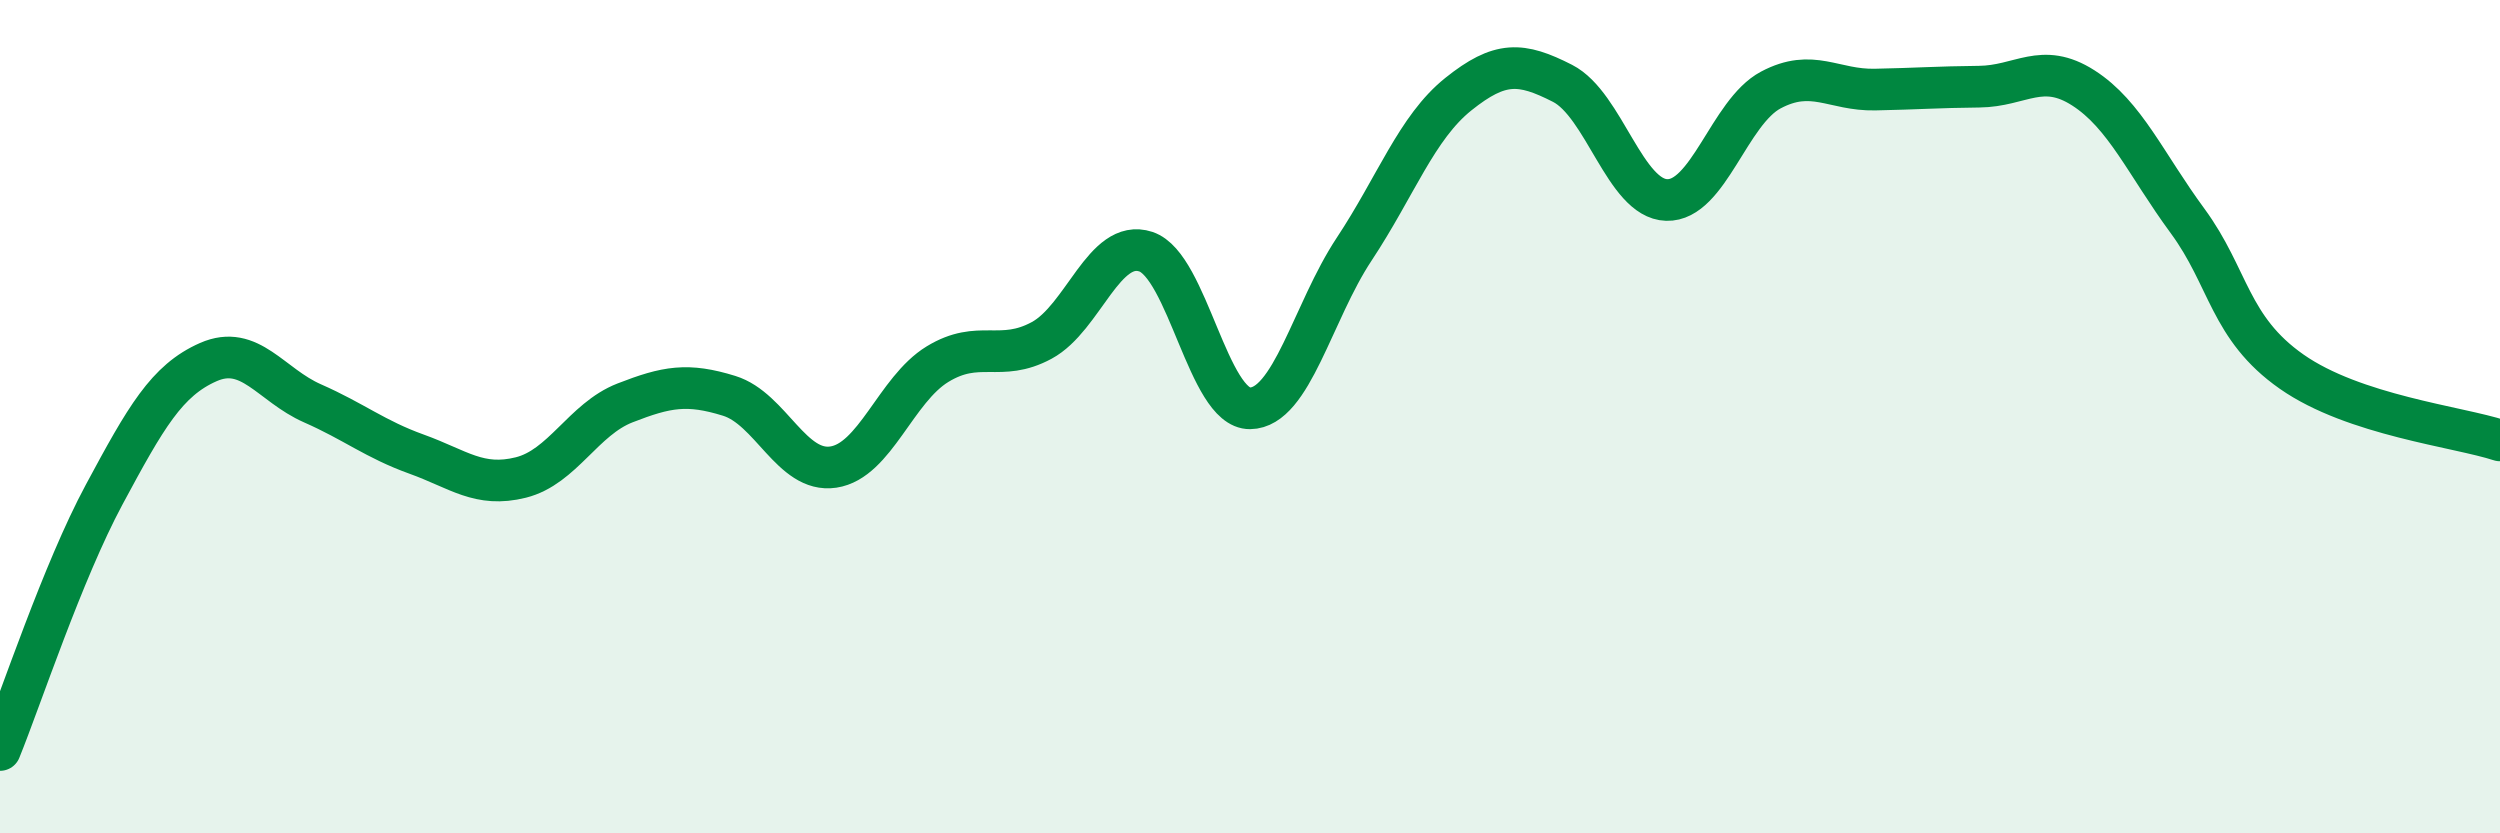
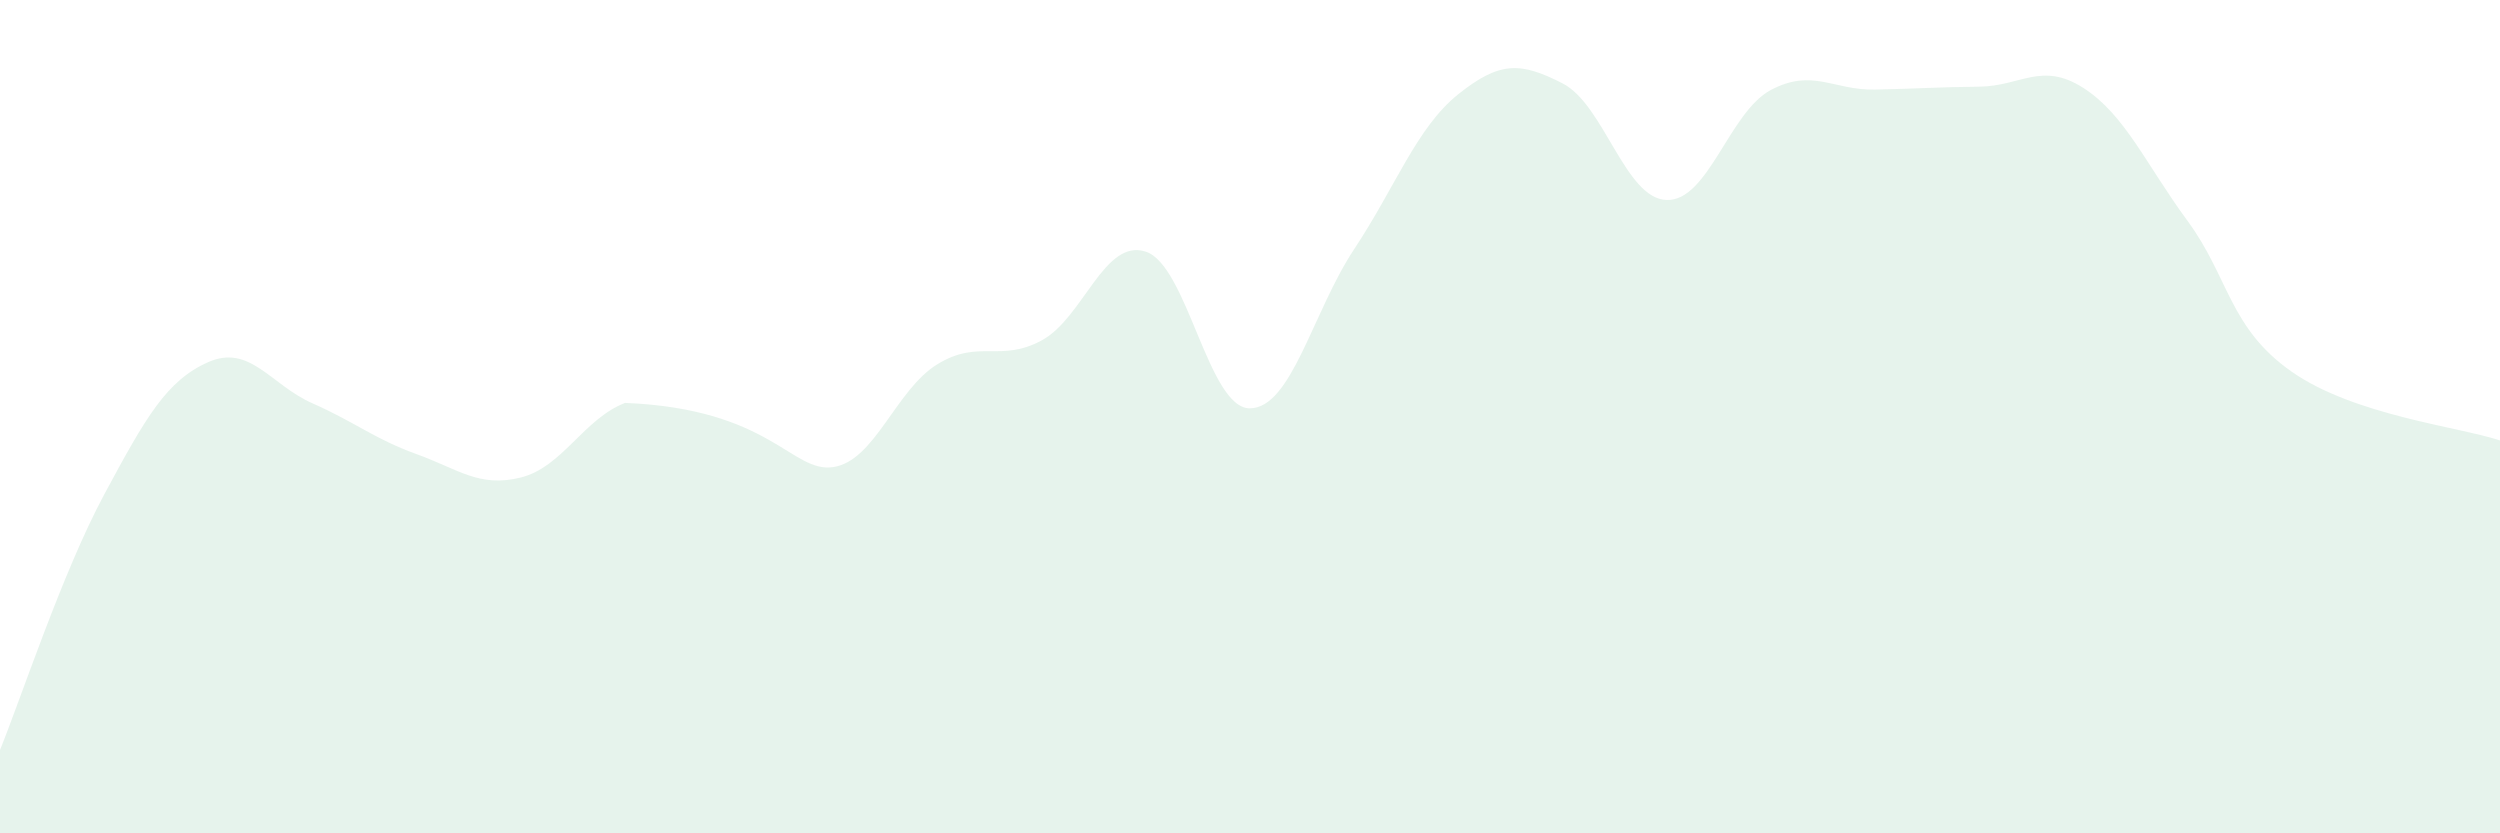
<svg xmlns="http://www.w3.org/2000/svg" width="60" height="20" viewBox="0 0 60 20">
-   <path d="M 0,18 C 0.5,16.77 1.5,13.73 2.5,11.87 C 3.5,10.01 4,9.13 5,8.69 C 6,8.25 6.5,9.24 7.5,9.68 C 8.5,10.12 9,10.54 10,10.9 C 11,11.26 11.5,11.71 12.5,11.46 C 13.5,11.21 14,10.06 15,9.67 C 16,9.28 16.5,9.19 17.5,9.5 C 18.5,9.81 19,11.36 20,11.21 C 21,11.06 21.5,9.35 22.5,8.74 C 23.5,8.13 24,8.71 25,8.17 C 26,7.63 26.5,5.71 27.5,6.04 C 28.5,6.37 29,9.81 30,9.8 C 31,9.79 31.5,7.49 32.5,5.98 C 33.5,4.47 34,3.06 35,2.26 C 36,1.46 36.5,1.49 37.5,2 C 38.5,2.51 39,4.77 40,4.8 C 41,4.83 41.5,2.69 42.5,2.16 C 43.5,1.63 44,2.17 45,2.15 C 46,2.13 46.5,2.09 47.5,2.08 C 48.5,2.07 49,1.47 50,2.11 C 51,2.75 51.5,3.94 52.5,5.3 C 53.5,6.66 53.5,7.87 55,8.92 C 56.5,9.97 59,10.24 60,10.57L60 20L0 20Z" fill="#008740" opacity="0.1" stroke-linecap="round" stroke-linejoin="round" />
-   <path d="M 0,18 C 0.5,16.77 1.5,13.73 2.5,11.87 C 3.5,10.01 4,9.13 5,8.69 C 6,8.25 6.5,9.24 7.5,9.68 C 8.5,10.12 9,10.54 10,10.9 C 11,11.26 11.5,11.71 12.5,11.46 C 13.5,11.21 14,10.06 15,9.67 C 16,9.28 16.5,9.19 17.5,9.5 C 18.5,9.81 19,11.36 20,11.21 C 21,11.06 21.5,9.35 22.5,8.74 C 23.5,8.13 24,8.71 25,8.17 C 26,7.63 26.5,5.71 27.5,6.04 C 28.5,6.37 29,9.81 30,9.8 C 31,9.79 31.5,7.49 32.5,5.98 C 33.5,4.47 34,3.06 35,2.26 C 36,1.46 36.5,1.49 37.5,2 C 38.5,2.51 39,4.77 40,4.8 C 41,4.83 41.5,2.69 42.5,2.16 C 43.5,1.63 44,2.17 45,2.15 C 46,2.13 46.5,2.09 47.5,2.08 C 48.5,2.07 49,1.47 50,2.11 C 51,2.75 51.5,3.94 52.5,5.3 C 53.5,6.66 53.5,7.87 55,8.92 C 56.5,9.97 59,10.24 60,10.57" stroke="#008740" stroke-width="1" fill="none" stroke-linecap="round" stroke-linejoin="round" />
+   <path d="M 0,18 C 0.5,16.77 1.5,13.73 2.5,11.87 C 3.5,10.01 4,9.13 5,8.69 C 6,8.25 6.5,9.24 7.5,9.68 C 8.5,10.12 9,10.54 10,10.9 C 11,11.26 11.5,11.71 12.5,11.46 C 13.5,11.21 14,10.06 15,9.67 C 18.5,9.81 19,11.36 20,11.21 C 21,11.06 21.5,9.35 22.5,8.74 C 23.5,8.13 24,8.71 25,8.17 C 26,7.63 26.5,5.71 27.5,6.04 C 28.5,6.37 29,9.81 30,9.8 C 31,9.79 31.5,7.49 32.5,5.98 C 33.5,4.47 34,3.06 35,2.26 C 36,1.46 36.5,1.49 37.5,2 C 38.5,2.51 39,4.77 40,4.8 C 41,4.83 41.5,2.69 42.5,2.16 C 43.5,1.63 44,2.17 45,2.15 C 46,2.13 46.5,2.09 47.5,2.08 C 48.5,2.07 49,1.47 50,2.11 C 51,2.75 51.5,3.94 52.5,5.3 C 53.5,6.66 53.5,7.87 55,8.92 C 56.5,9.97 59,10.24 60,10.57L60 20L0 20Z" fill="#008740" opacity="0.1" stroke-linecap="round" stroke-linejoin="round" />
</svg>